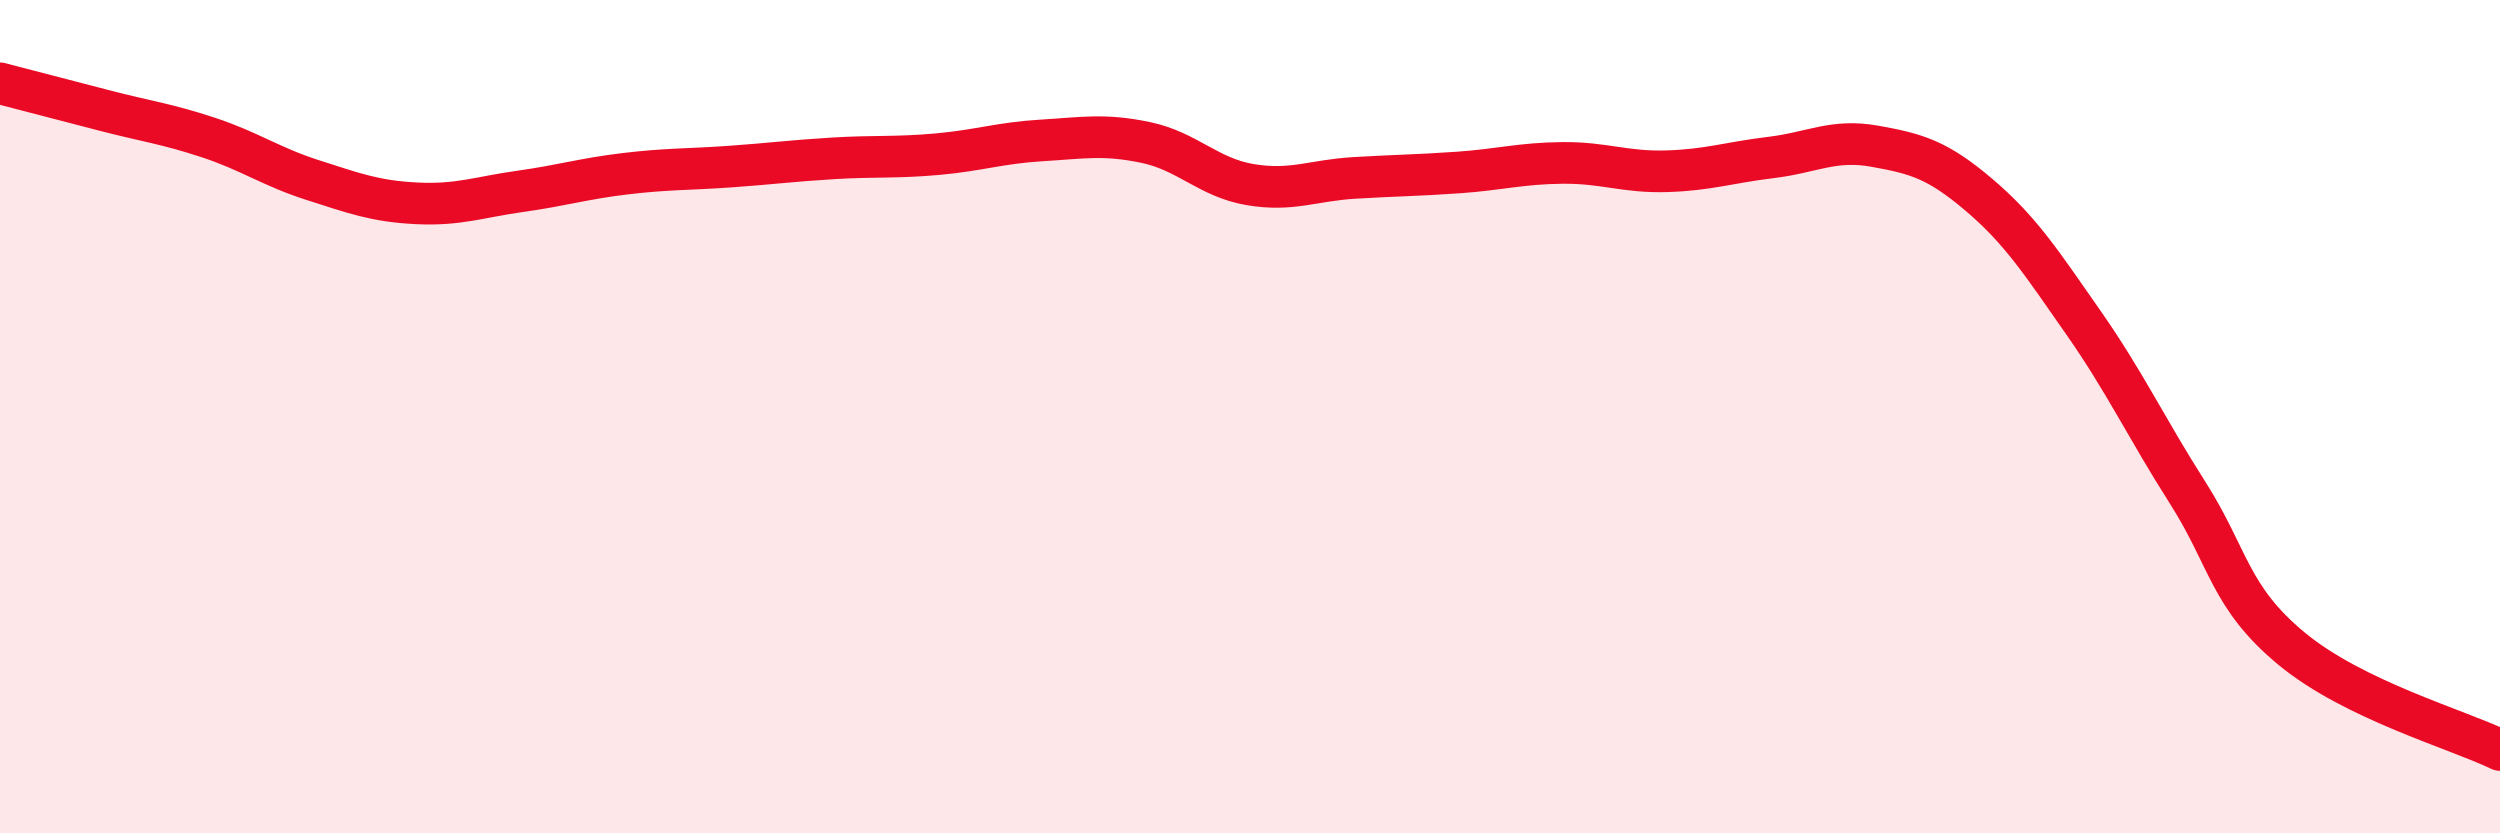
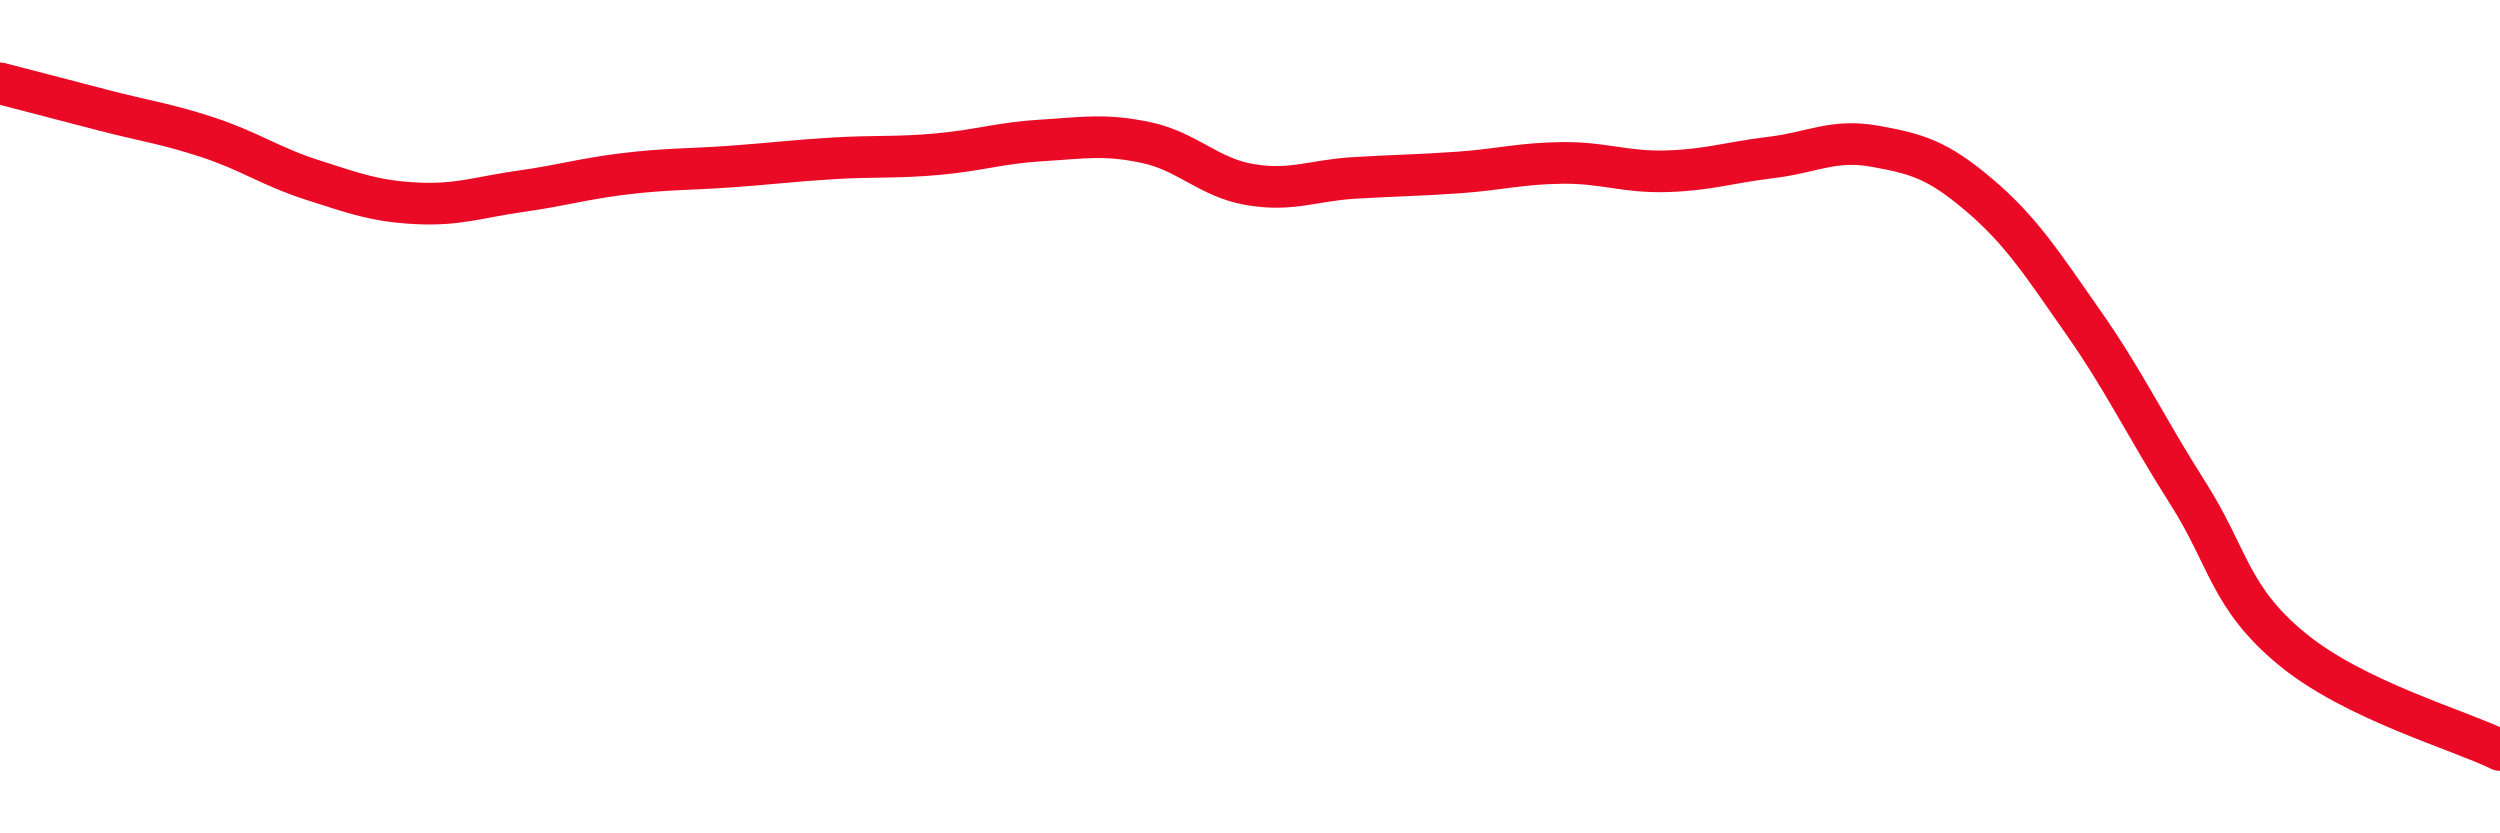
<svg xmlns="http://www.w3.org/2000/svg" width="60" height="20" viewBox="0 0 60 20">
-   <path d="M 0,2 C 0.5,2.13 1.5,2.39 2.5,2.65 C 3.5,2.91 4,2.97 5,3.3 C 6,3.63 6.5,4 7.5,4.32 C 8.5,4.64 9,4.83 10,4.88 C 11,4.93 11.5,4.73 12.5,4.59 C 13.5,4.45 14,4.29 15,4.17 C 16,4.05 16.5,4.07 17.5,4 C 18.5,3.93 19,3.86 20,3.8 C 21,3.74 21.5,3.79 22.5,3.7 C 23.5,3.61 24,3.43 25,3.37 C 26,3.31 26.5,3.21 27.5,3.42 C 28.5,3.63 29,4.26 30,4.43 C 31,4.6 31.5,4.33 32.5,4.27 C 33.5,4.21 34,4.21 35,4.14 C 36,4.07 36.5,3.92 37.5,3.91 C 38.5,3.9 39,4.14 40,4.11 C 41,4.08 41.5,3.9 42.5,3.78 C 43.5,3.66 44,3.33 45,3.51 C 46,3.69 46.5,3.83 47.5,4.68 C 48.5,5.53 49,6.31 50,7.74 C 51,9.17 51.5,10.25 52.5,11.82 C 53.5,13.39 53.5,14.33 55,15.57 C 56.5,16.81 59,17.51 60,18L60 20L0 20Z" fill="#EB0A25" opacity="0.1" stroke-linecap="round" stroke-linejoin="round" />
  <path d="M 0,2 C 0.5,2.13 1.5,2.39 2.5,2.65 C 3.5,2.91 4,2.97 5,3.3 C 6,3.63 6.5,4 7.5,4.32 C 8.5,4.64 9,4.83 10,4.88 C 11,4.93 11.5,4.73 12.5,4.59 C 13.5,4.45 14,4.29 15,4.17 C 16,4.05 16.5,4.07 17.5,4 C 18.5,3.93 19,3.86 20,3.8 C 21,3.74 21.5,3.79 22.5,3.7 C 23.5,3.61 24,3.43 25,3.37 C 26,3.31 26.5,3.21 27.5,3.42 C 28.5,3.63 29,4.26 30,4.43 C 31,4.6 31.5,4.33 32.5,4.27 C 33.5,4.21 34,4.21 35,4.14 C 36,4.07 36.5,3.92 37.5,3.91 C 38.5,3.9 39,4.14 40,4.11 C 41,4.08 41.5,3.9 42.5,3.78 C 43.5,3.66 44,3.33 45,3.51 C 46,3.69 46.5,3.83 47.5,4.68 C 48.5,5.53 49,6.31 50,7.74 C 51,9.17 51.5,10.25 52.5,11.82 C 53.5,13.39 53.5,14.33 55,15.57 C 56.5,16.81 59,17.51 60,18" stroke="#EB0A25" stroke-width="1" fill="none" stroke-linecap="round" stroke-linejoin="round" />
</svg>